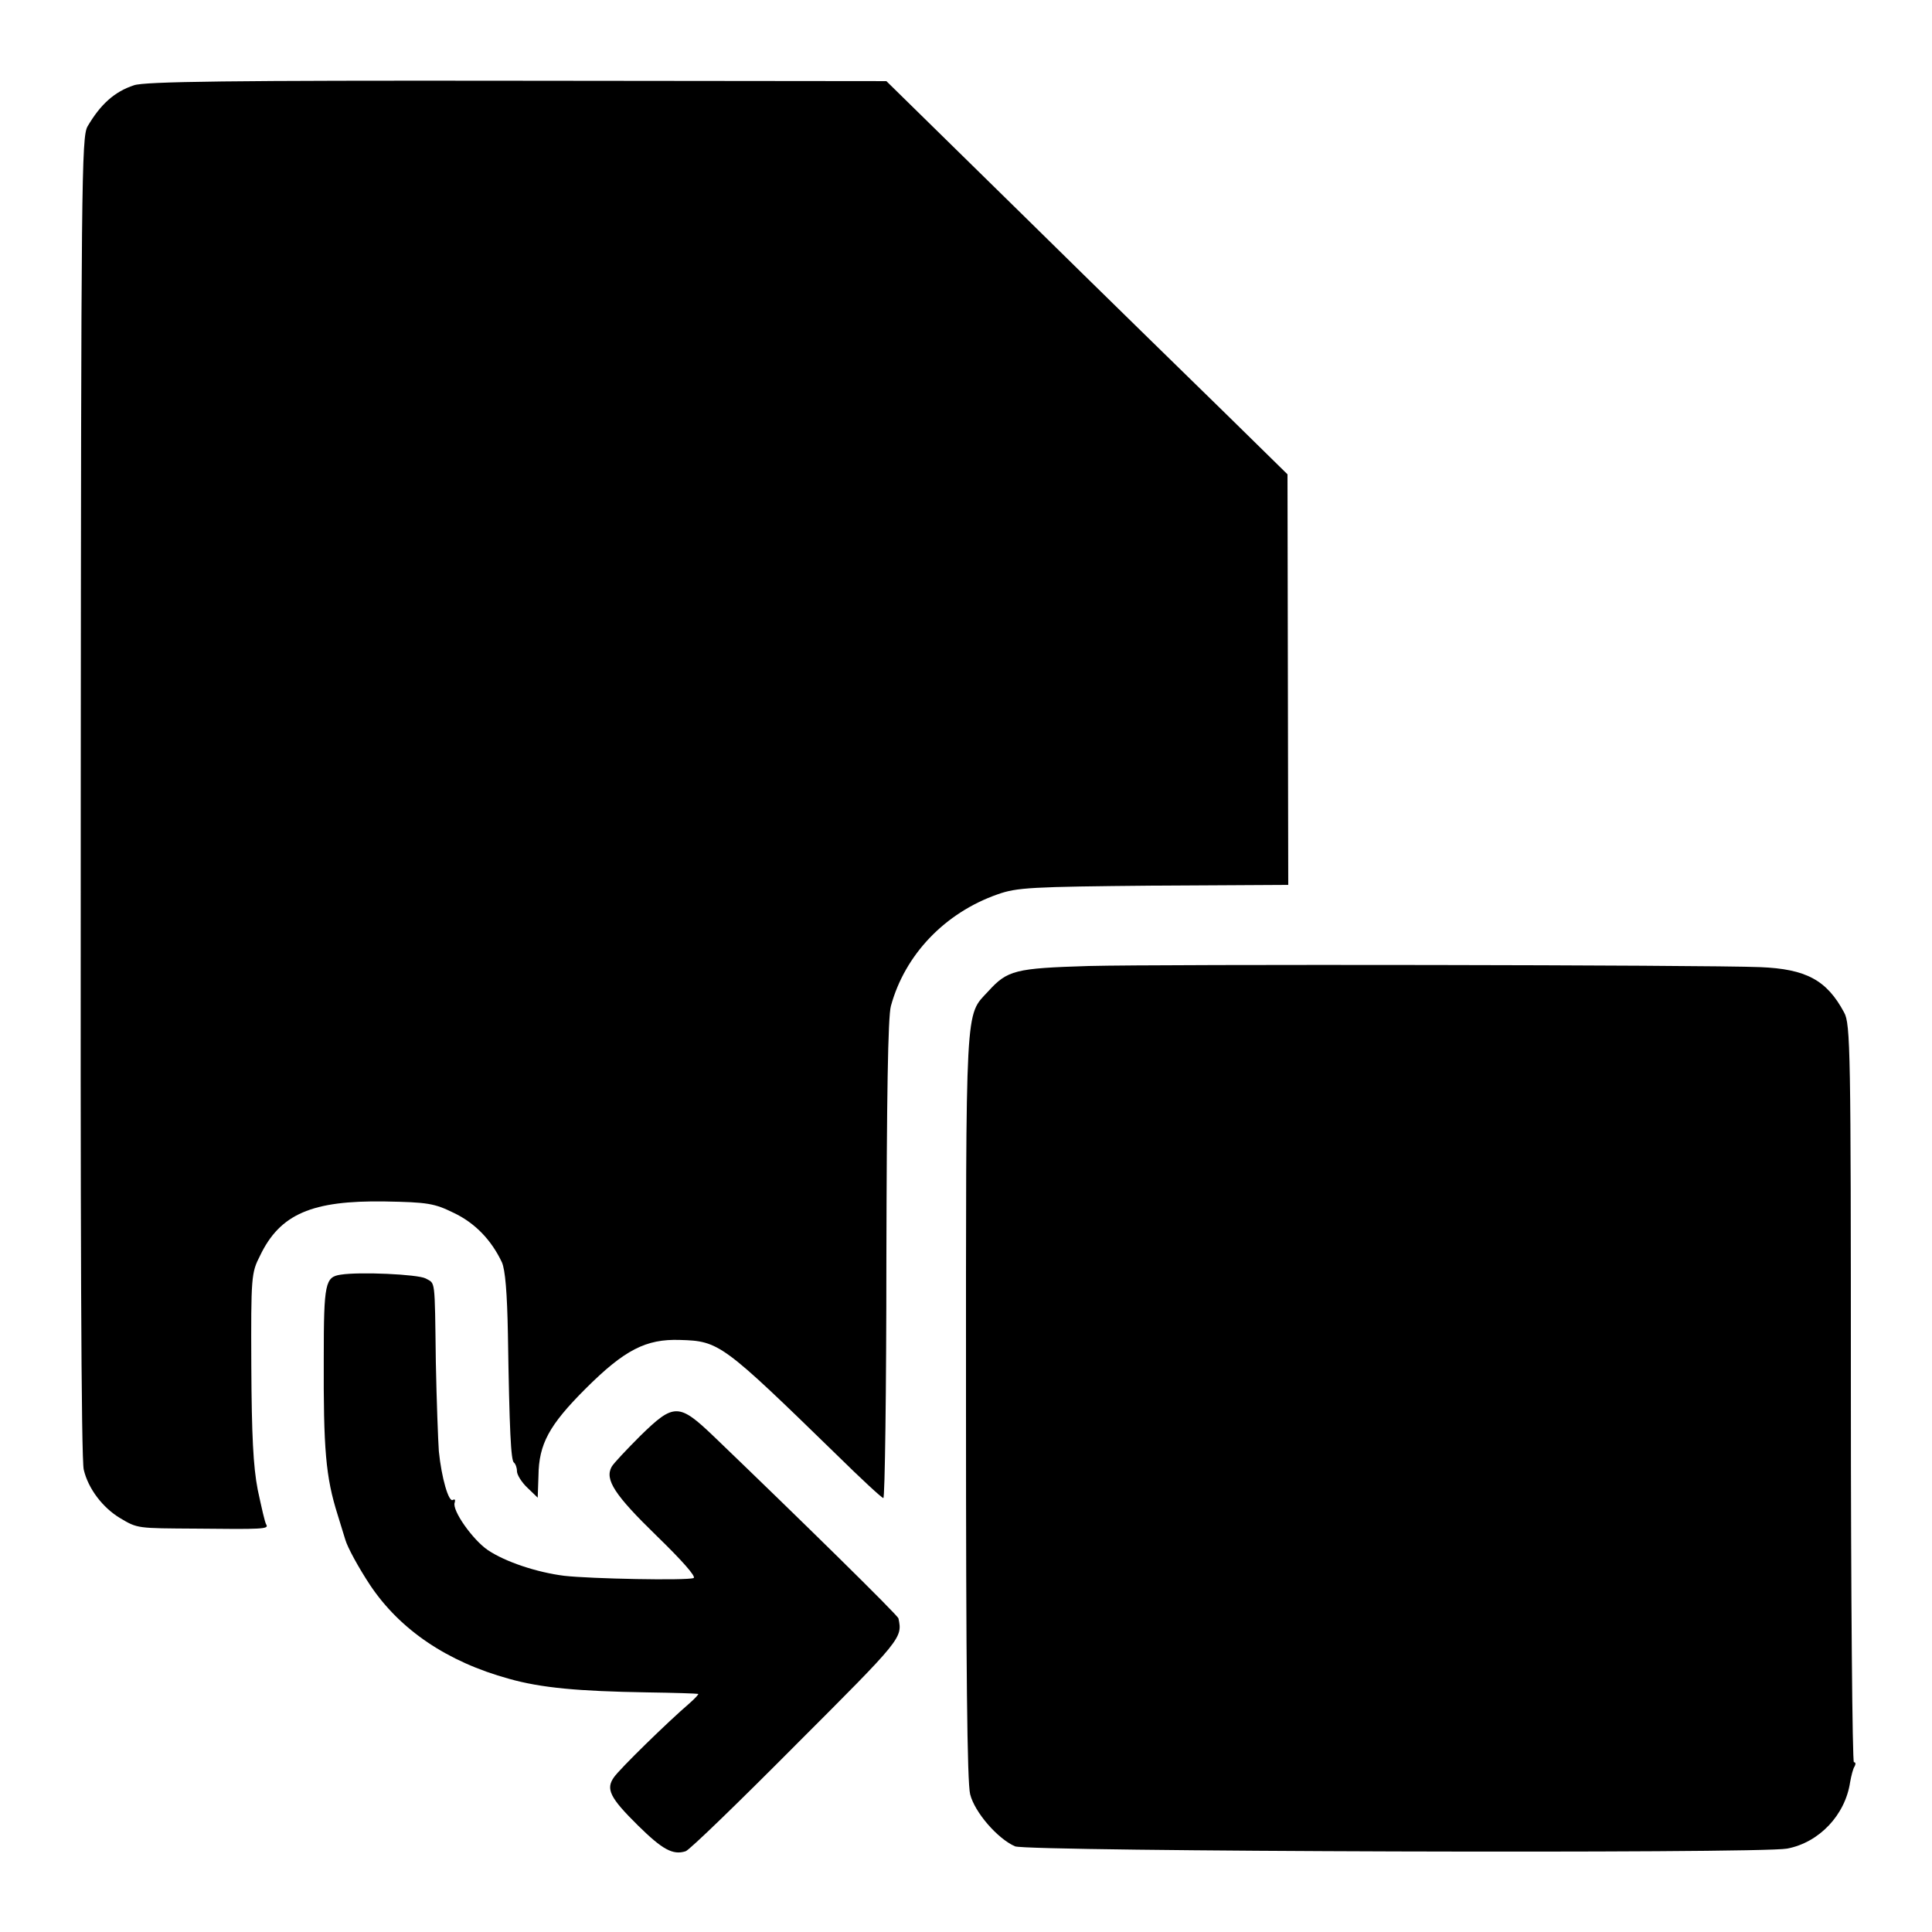
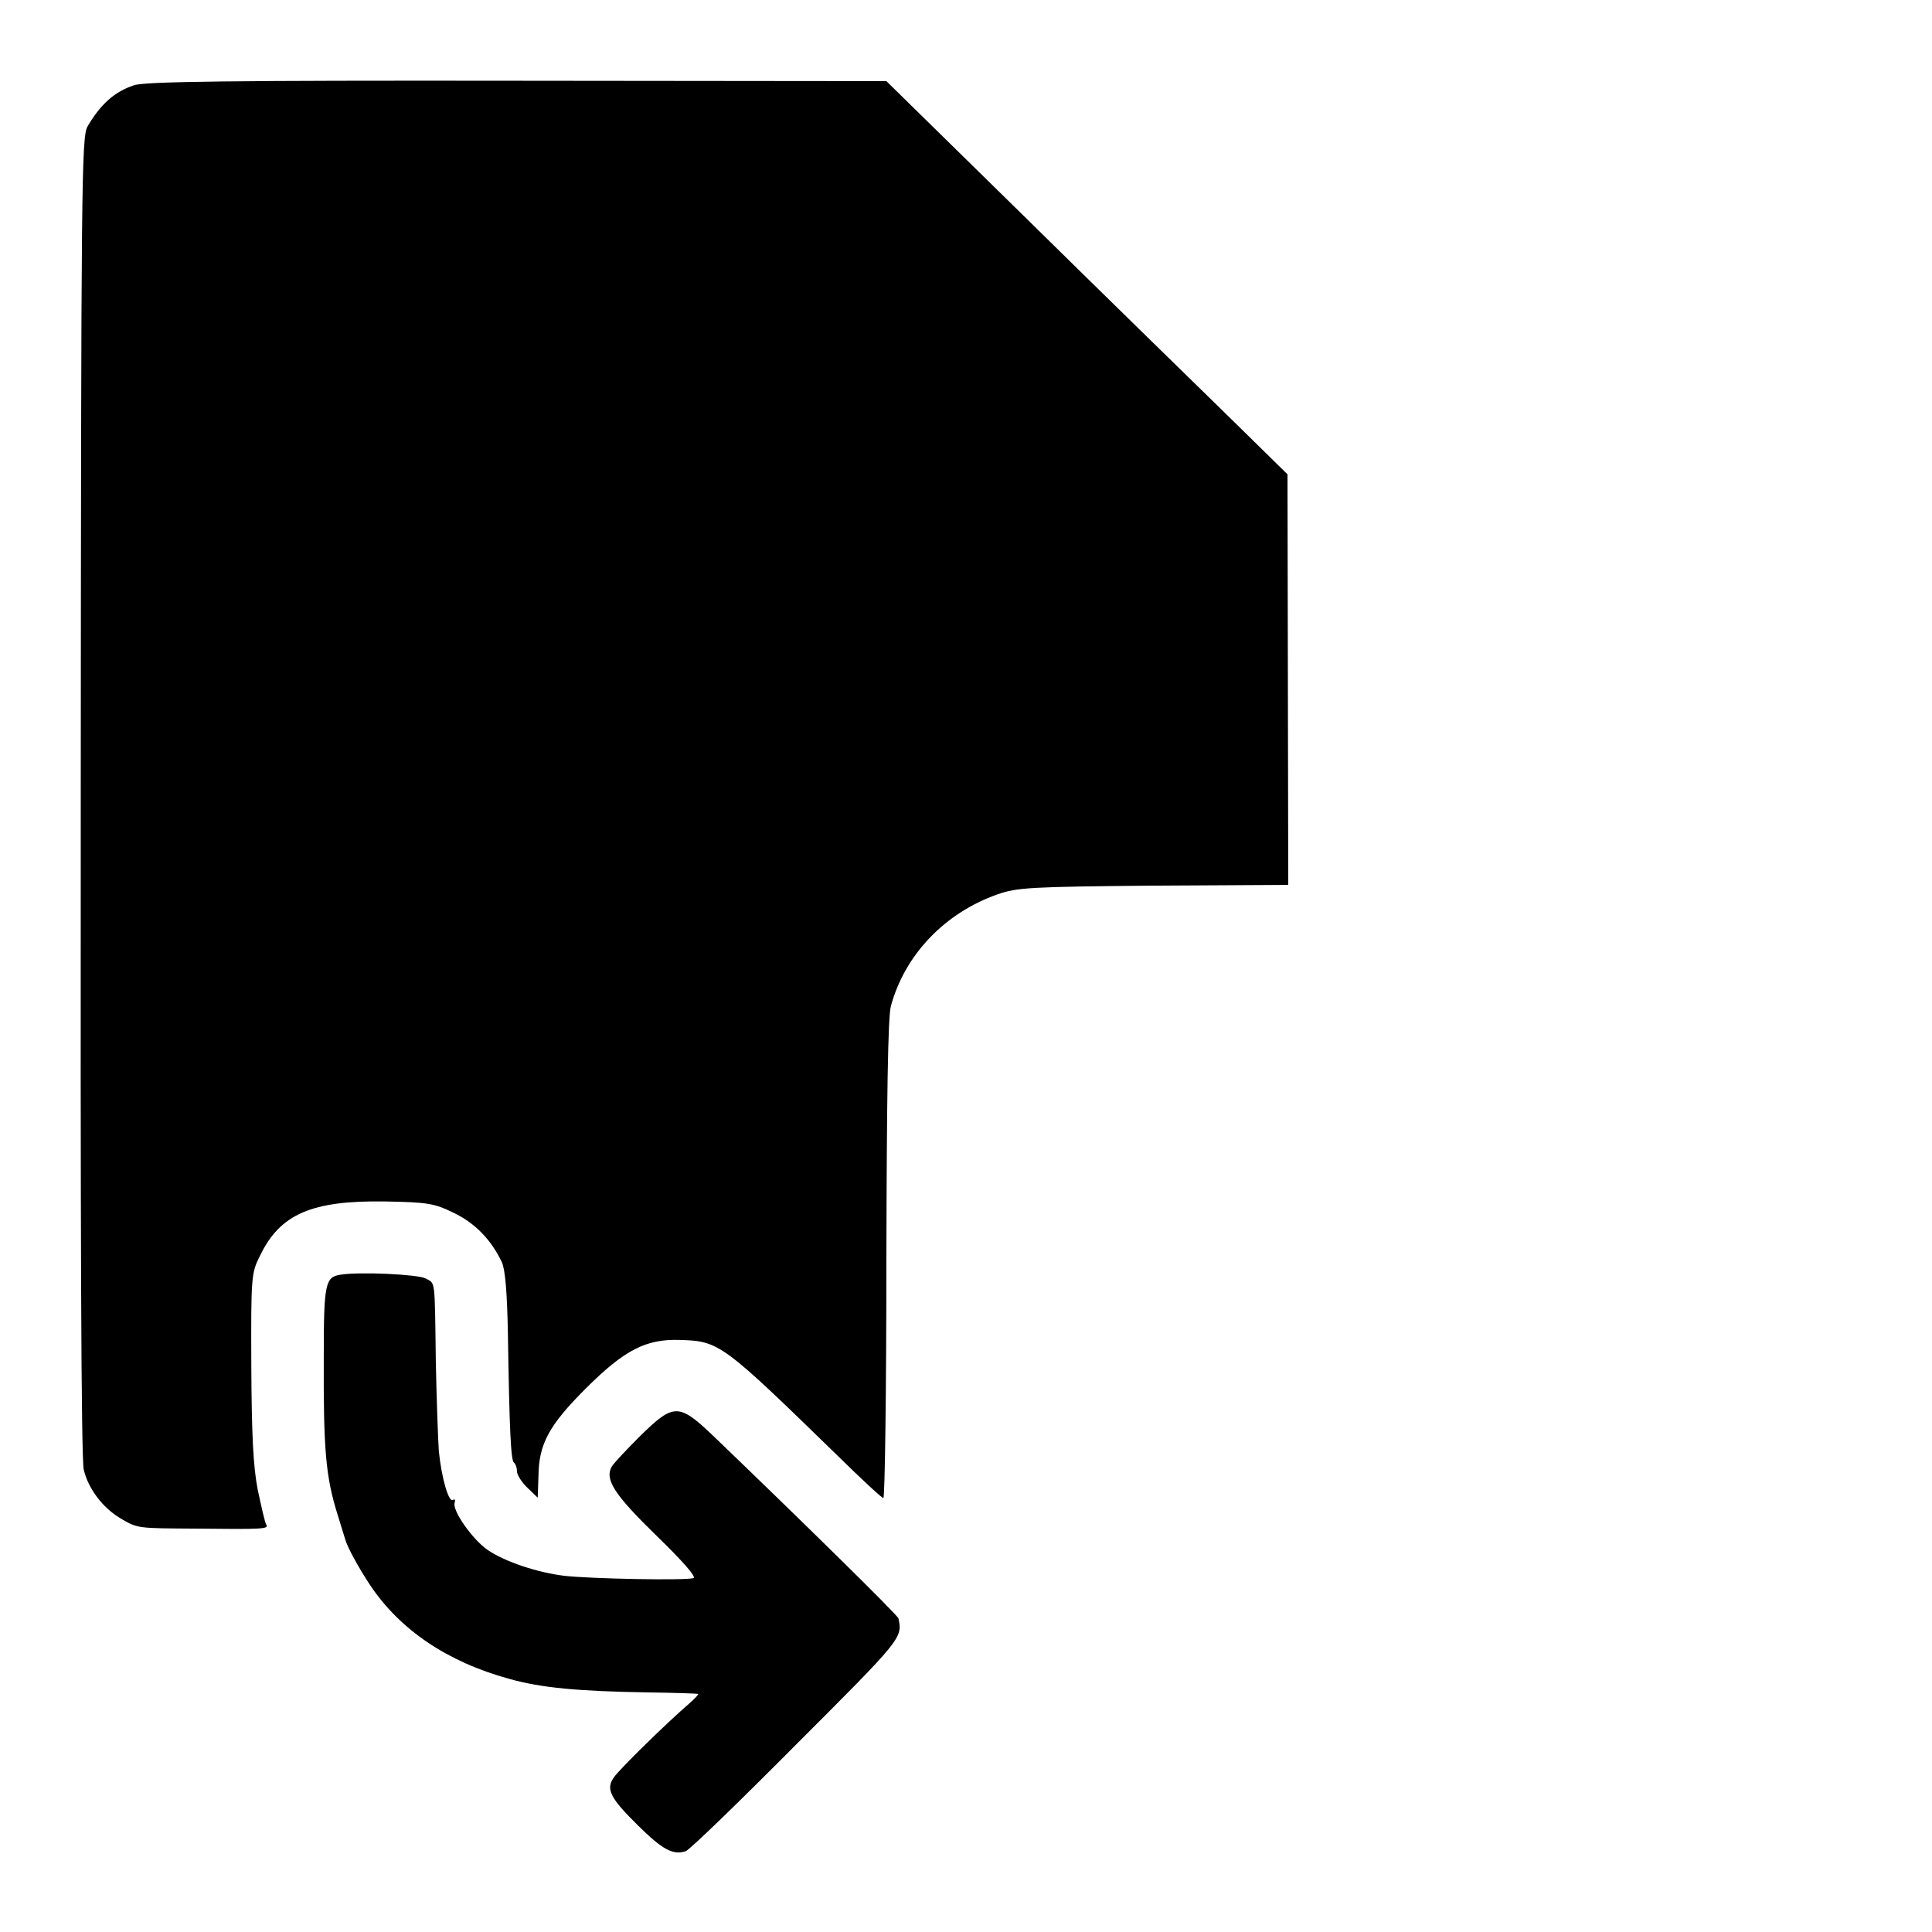
<svg xmlns="http://www.w3.org/2000/svg" version="1.0" width="512pt" height="512pt" viewBox="0 0 512 512" preserveAspectRatio="xMidYMid meet">
  <g transform="translate(0,512) scale(0.1,-0.1)" fill="#000000" stroke="none">
    <path d="M355 4894 c-52 -17 -89 -51 -123 -109 -16 -28 -17 -143 -18 -1775 -1 -1128 1 -1759 8 -1785 12 -51 51 -101 96 -128 47 -28 45 -27 202 -28 176 -2 192 -1 186 10 -4 5 -13 47 -23 93 -12 62 -16 144 -17 328 -1 237 0 247 23 292 53 111 138 147 331 144 113 -2 131 -5 182 -30 57 -27 100 -72 128 -131 9 -20 14 -81 16 -190 4 -257 8 -336 16 -341 4 -3 8 -13 8 -23 0 -9 12 -29 28 -44 l27 -26 2 58 c1 84 28 134 124 230 104 104 161 133 251 130 104 -3 112 -9 417 -306 63 -62 118 -113 122 -113 4 0 8 284 8 631 1 429 4 645 12 673 37 136 143 247 283 296 51 18 87 20 413 23 l357 2 -1 544 -1 544 -163 160 c-90 88 -330 322 -532 521 l-368 361 -979 1 c-757 1 -987 -2 -1015 -12z" />
-     <path d="M2885 2560 c-195 -6 -215 -11 -266 -67 -62 -67 -59 -18 -59 -1099 0 -697 3 -998 11 -1029 12 -48 73 -118 119 -138 33 -14 1973 -20 2046 -6 85 16 154 89 167 176 3 17 8 37 12 42 3 6 3 11 -2 11 -4 0 -8 440 -8 978 0 908 -1 979 -18 1009 -46 86 -101 115 -222 120 -147 6 -1585 8 -1780 3z" />
    <path d="M903 1742 c-41 -6 -45 -22 -45 -219 -1 -244 5 -317 37 -418 10 -33 19 -62 20 -65 6 -21 35 -74 66 -121 79 -118 204 -203 368 -248 85 -24 183 -33 366 -36 72 -1 132 -3 135 -4 3 0 -8 -12 -24 -26 -56 -48 -184 -173 -199 -195 -22 -31 -11 -54 64 -128 64 -63 92 -79 126 -68 10 3 142 131 294 284 279 279 281 281 270 333 -1 8 -262 264 -489 482 -93 89 -106 89 -195 2 -36 -36 -71 -73 -76 -82 -19 -34 8 -75 119 -183 67 -65 106 -109 98 -112 -19 -7 -273 -2 -343 6 -72 9 -156 37 -202 68 -40 27 -96 106 -88 126 2 7 1 10 -5 7 -11 -7 -30 59 -37 129 -2 28 -6 134 -8 236 -3 227 -1 207 -27 222 -21 11 -175 18 -225 10z" />
  </g>
</svg>